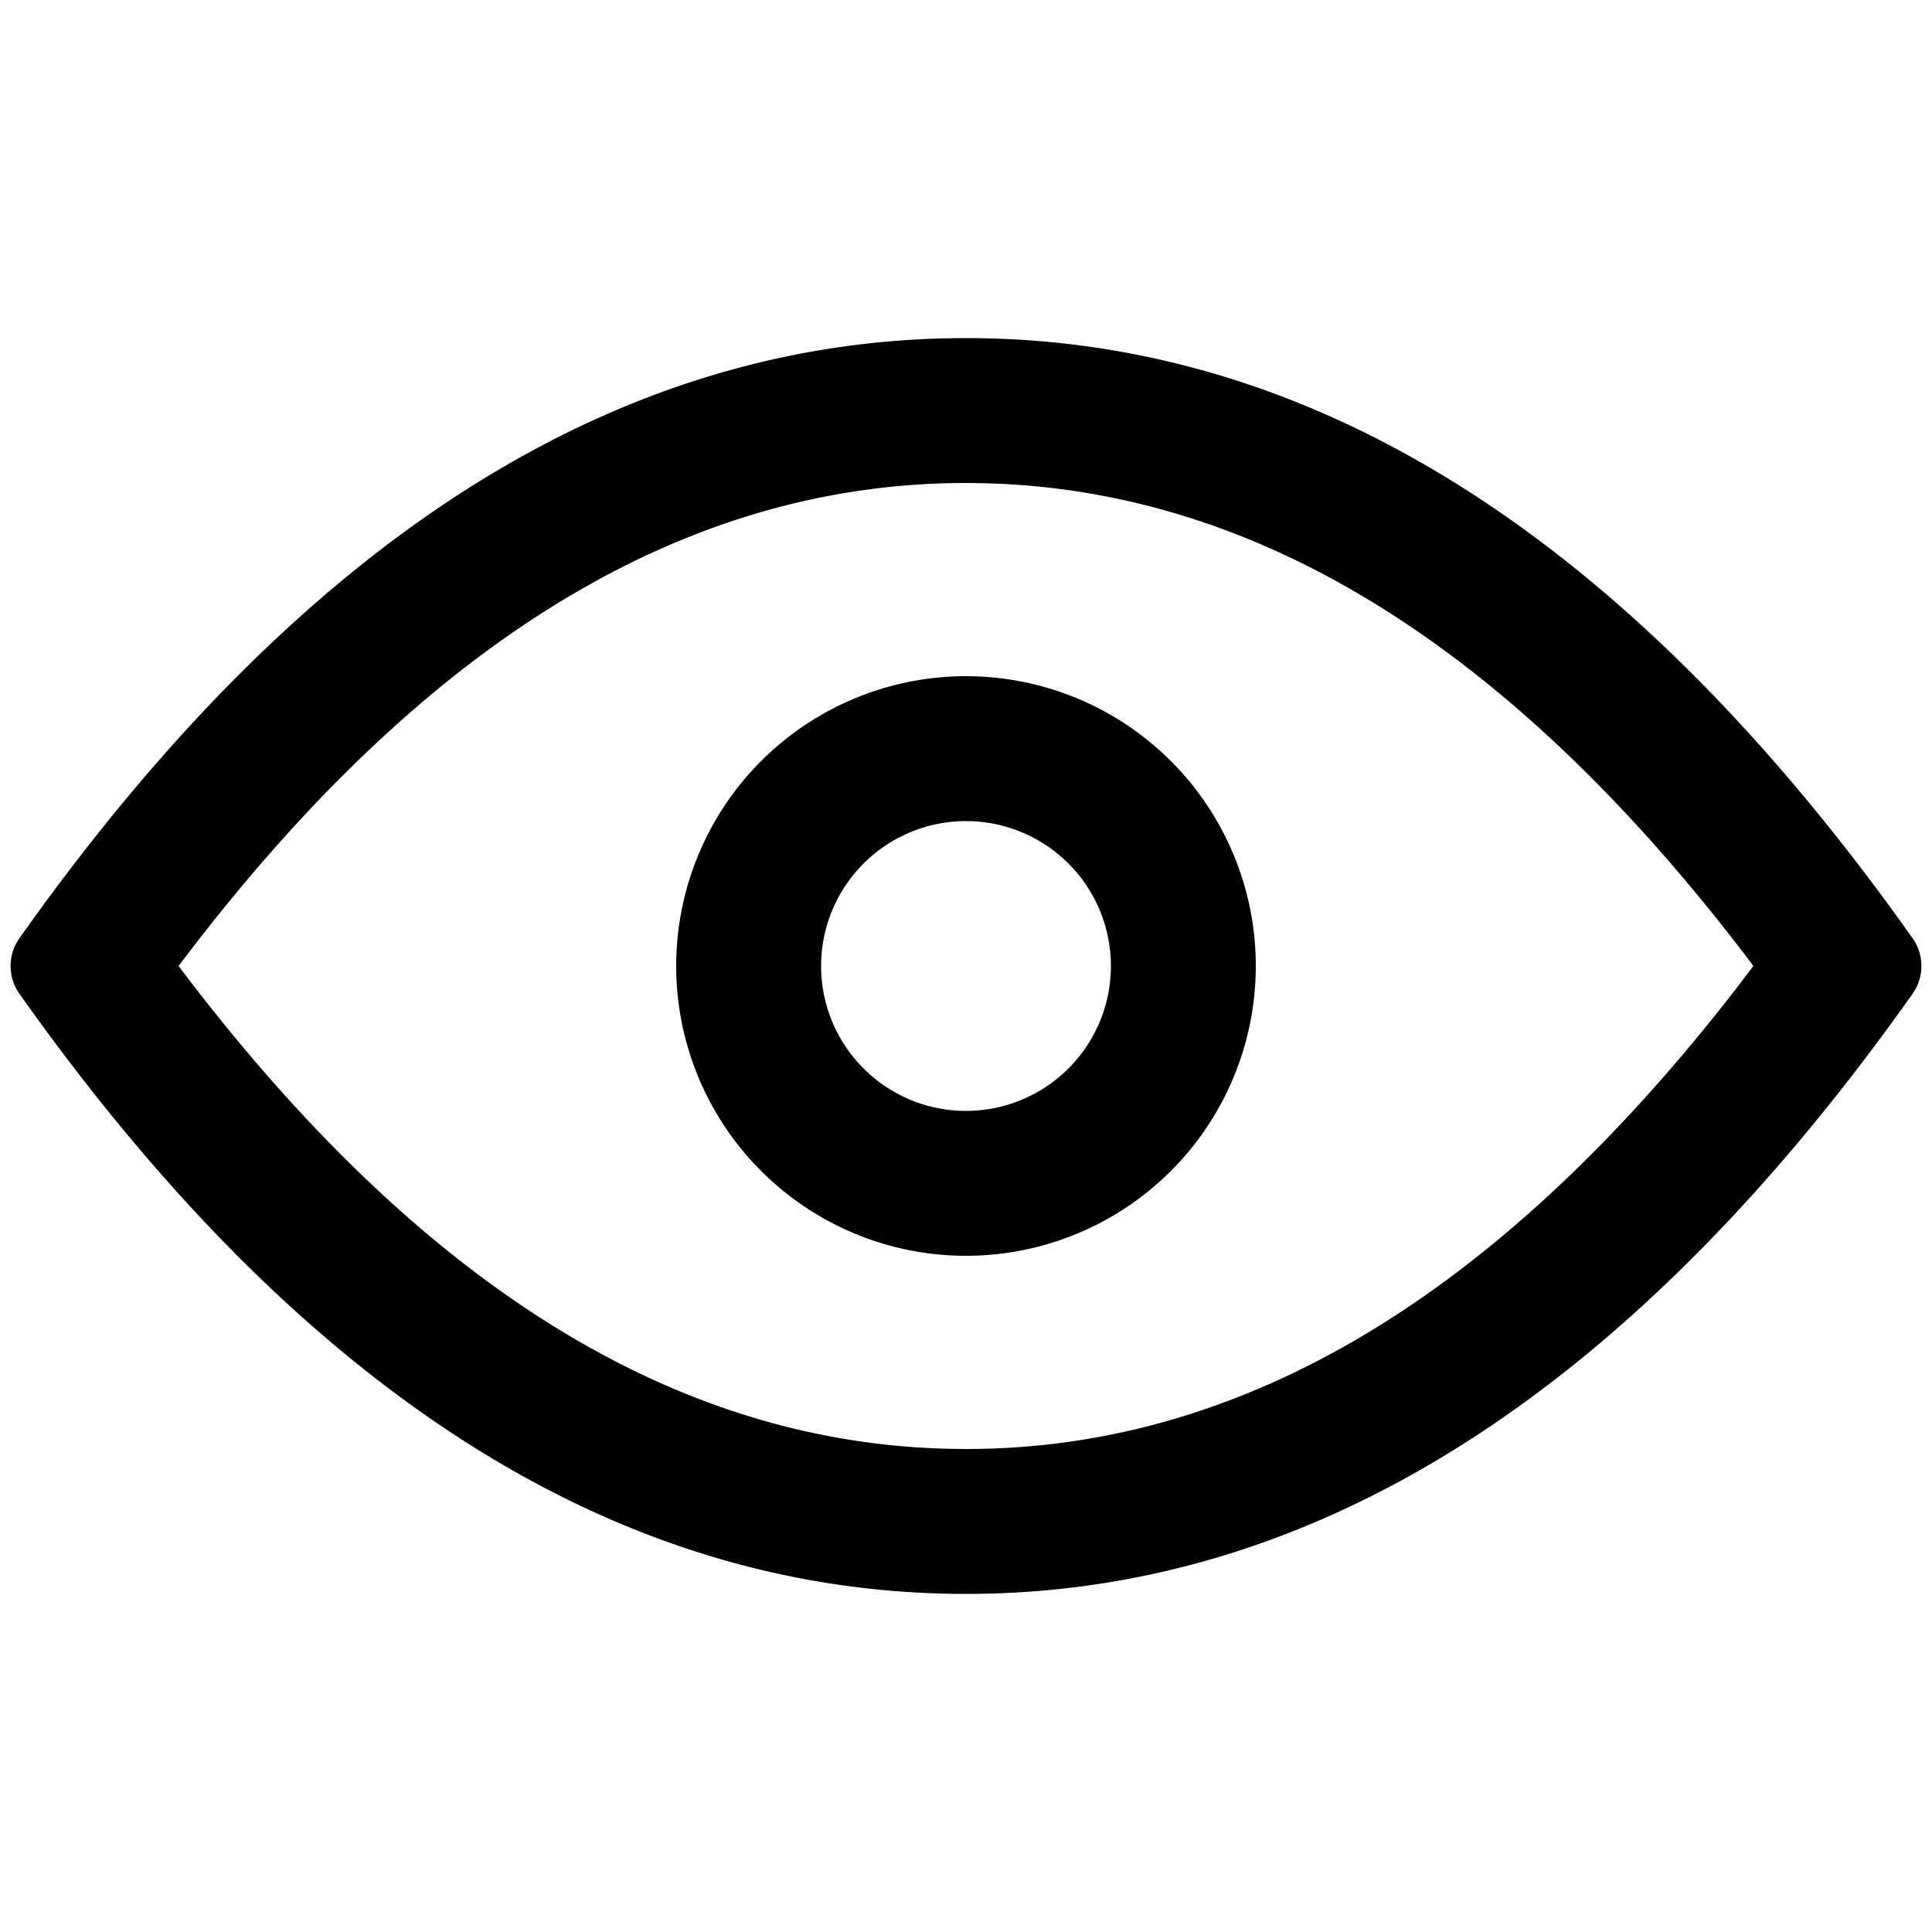
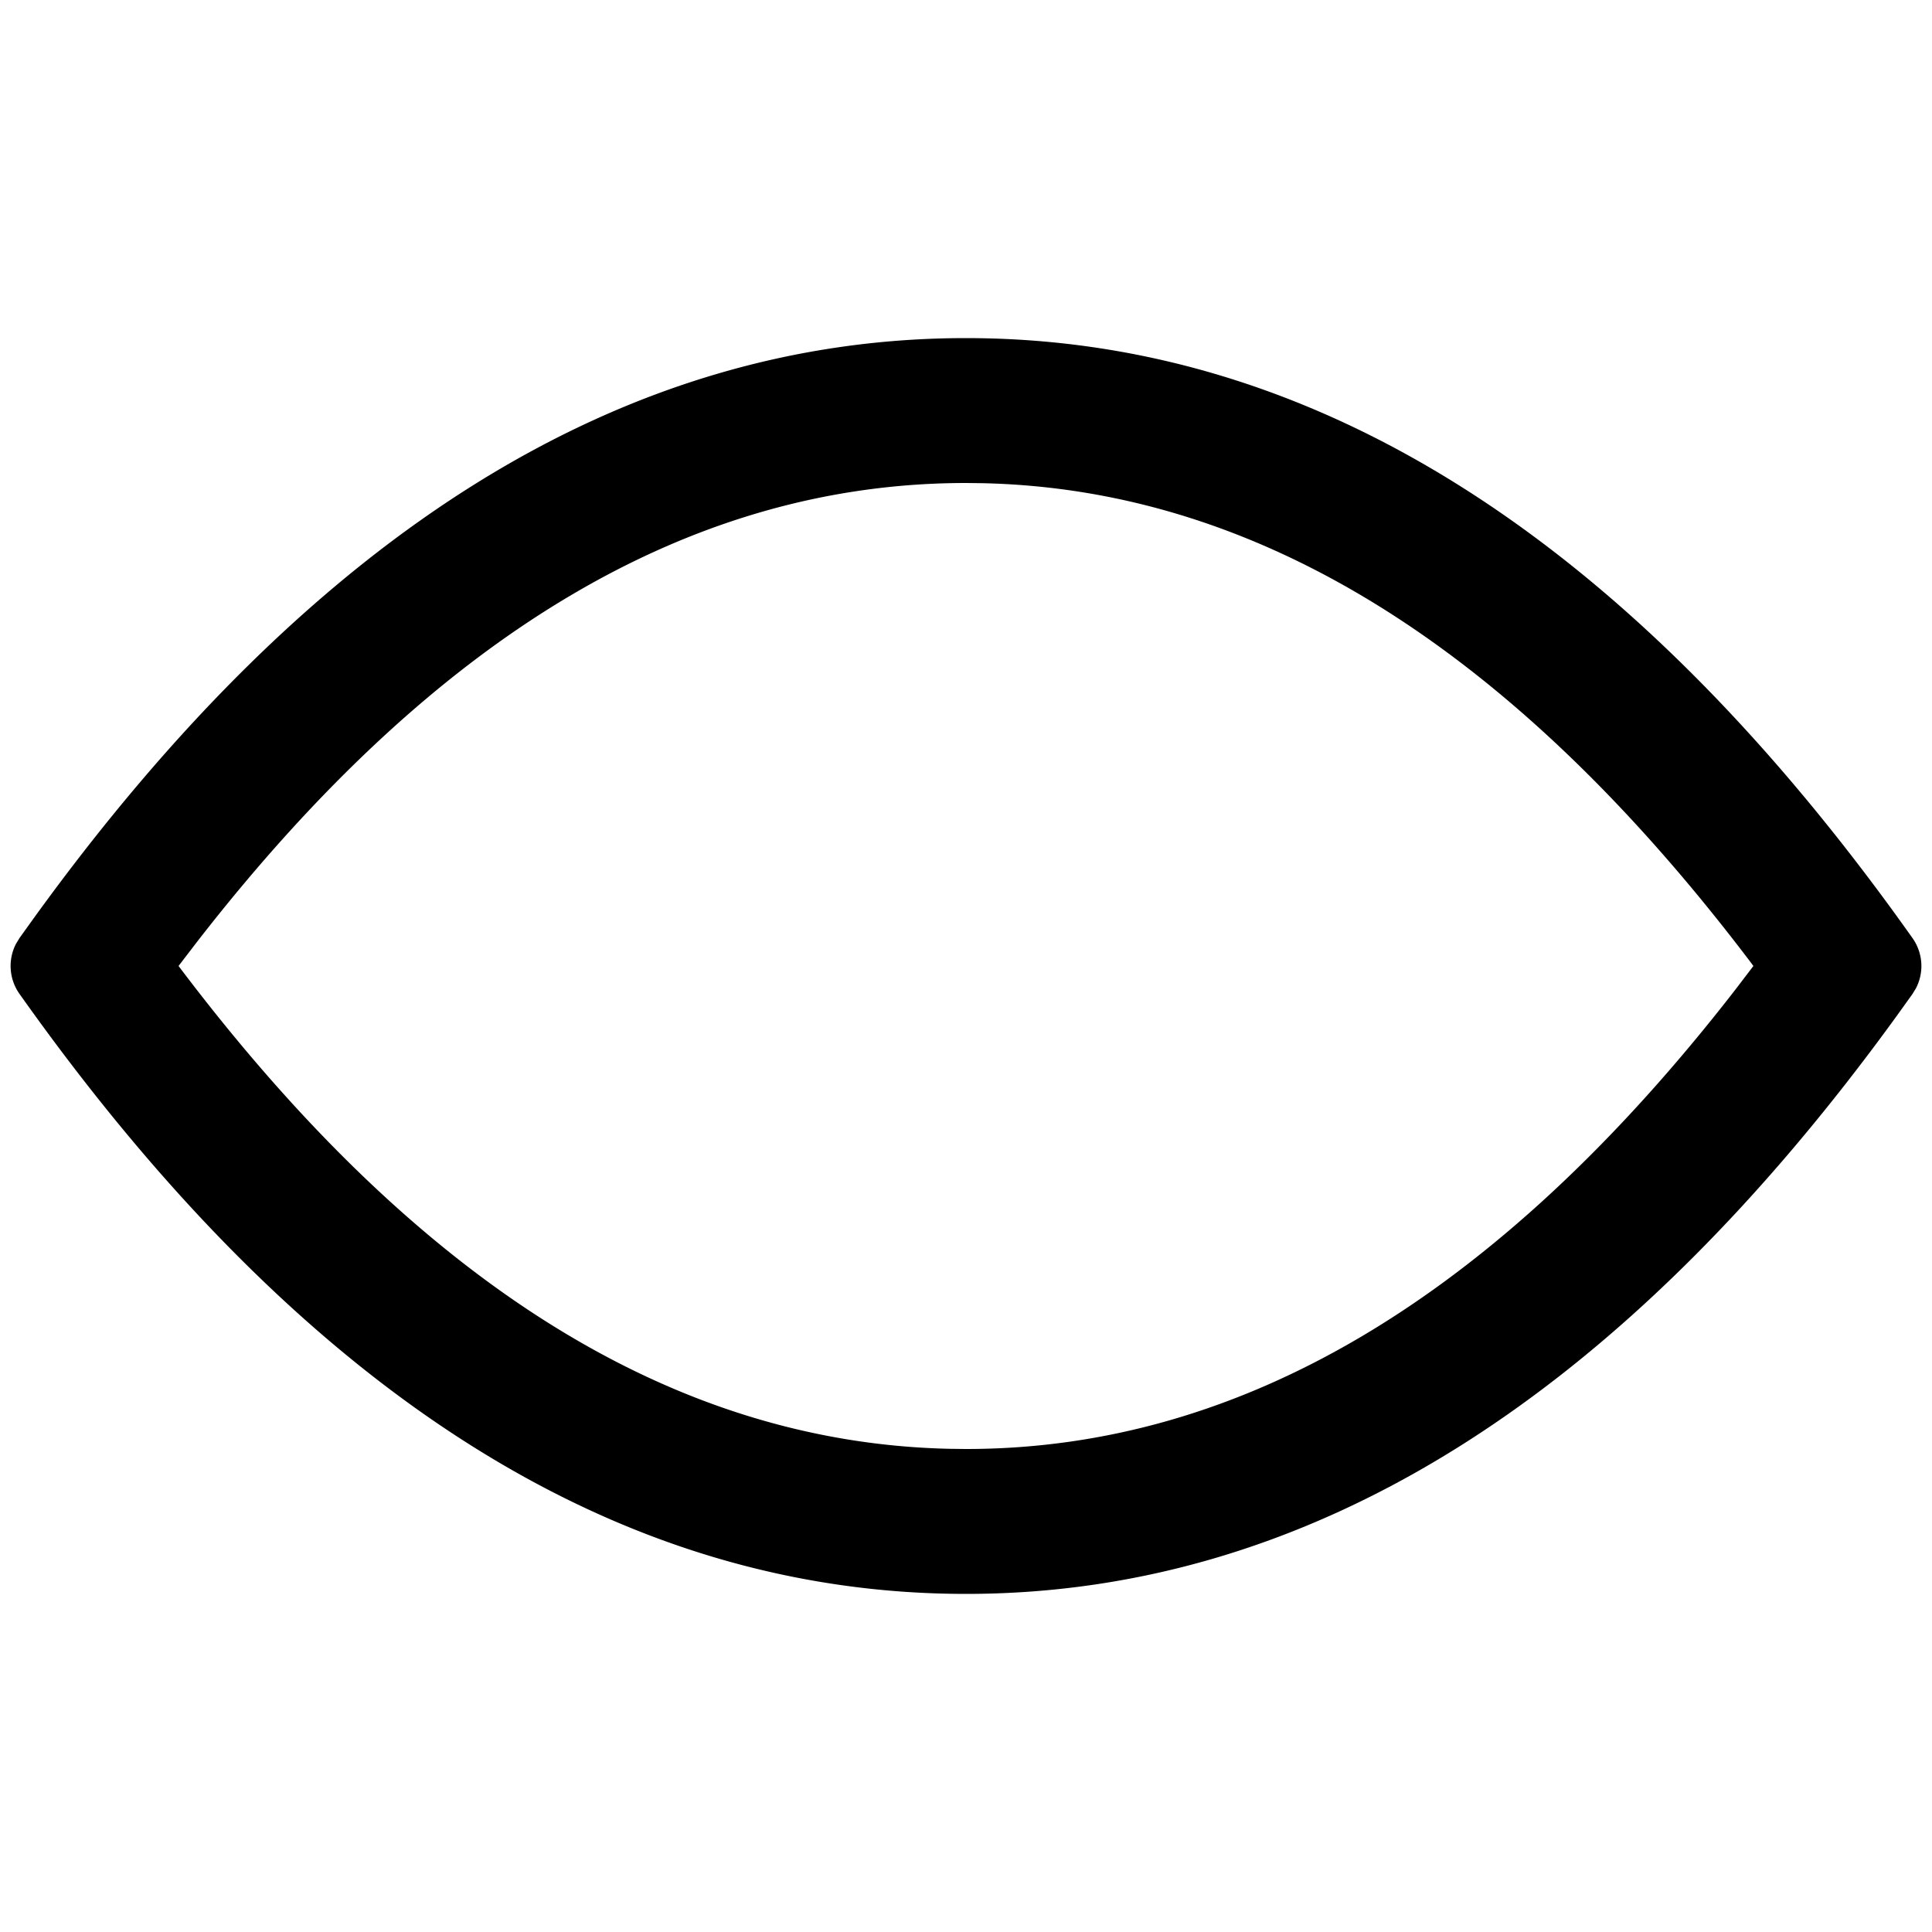
<svg xmlns="http://www.w3.org/2000/svg" t="1670220463315" class="icon" viewBox="0 0 1024 1024" version="1.1" p-id="1747" width="200" height="200">
  <path d="M512 179.2c184.269 0 351.488 105.984 501.658 318.003a25.6 25.6 0 0 1 1.869 26.547l-1.869 3.072-8.064 11.238C857.523 742.554 692.992 844.8 512 844.8 327.731 844.8 160.512 738.816 10.342 526.797a25.6 25.6 0 0 1-1.869-26.547l1.869-3.072 8.064-11.238C166.477 281.446 331.008 179.2 512 179.2z m0 76.8c-144.691 0-279.987 78.848-407.629 243.277l-9.728 12.698 1.28 1.715c127.667 168.627 262.886 251.059 407.398 254.208L512 768c144.691 0 279.987-78.848 407.629-243.277l9.702-12.723-1.229-1.69c-127.693-168.627-262.912-251.059-407.424-254.208L512 256z" fill="#000000" p-id="1748" />
-   <path d="M512 358.4a153.6 153.6 0 1 1 0 307.2 153.6 153.6 0 0 1 0-307.2z m0 76.8a76.8 76.8 0 1 0 0 153.6 76.8 76.8 0 0 0 0-153.6z" fill="#000000" p-id="1749" />
</svg>